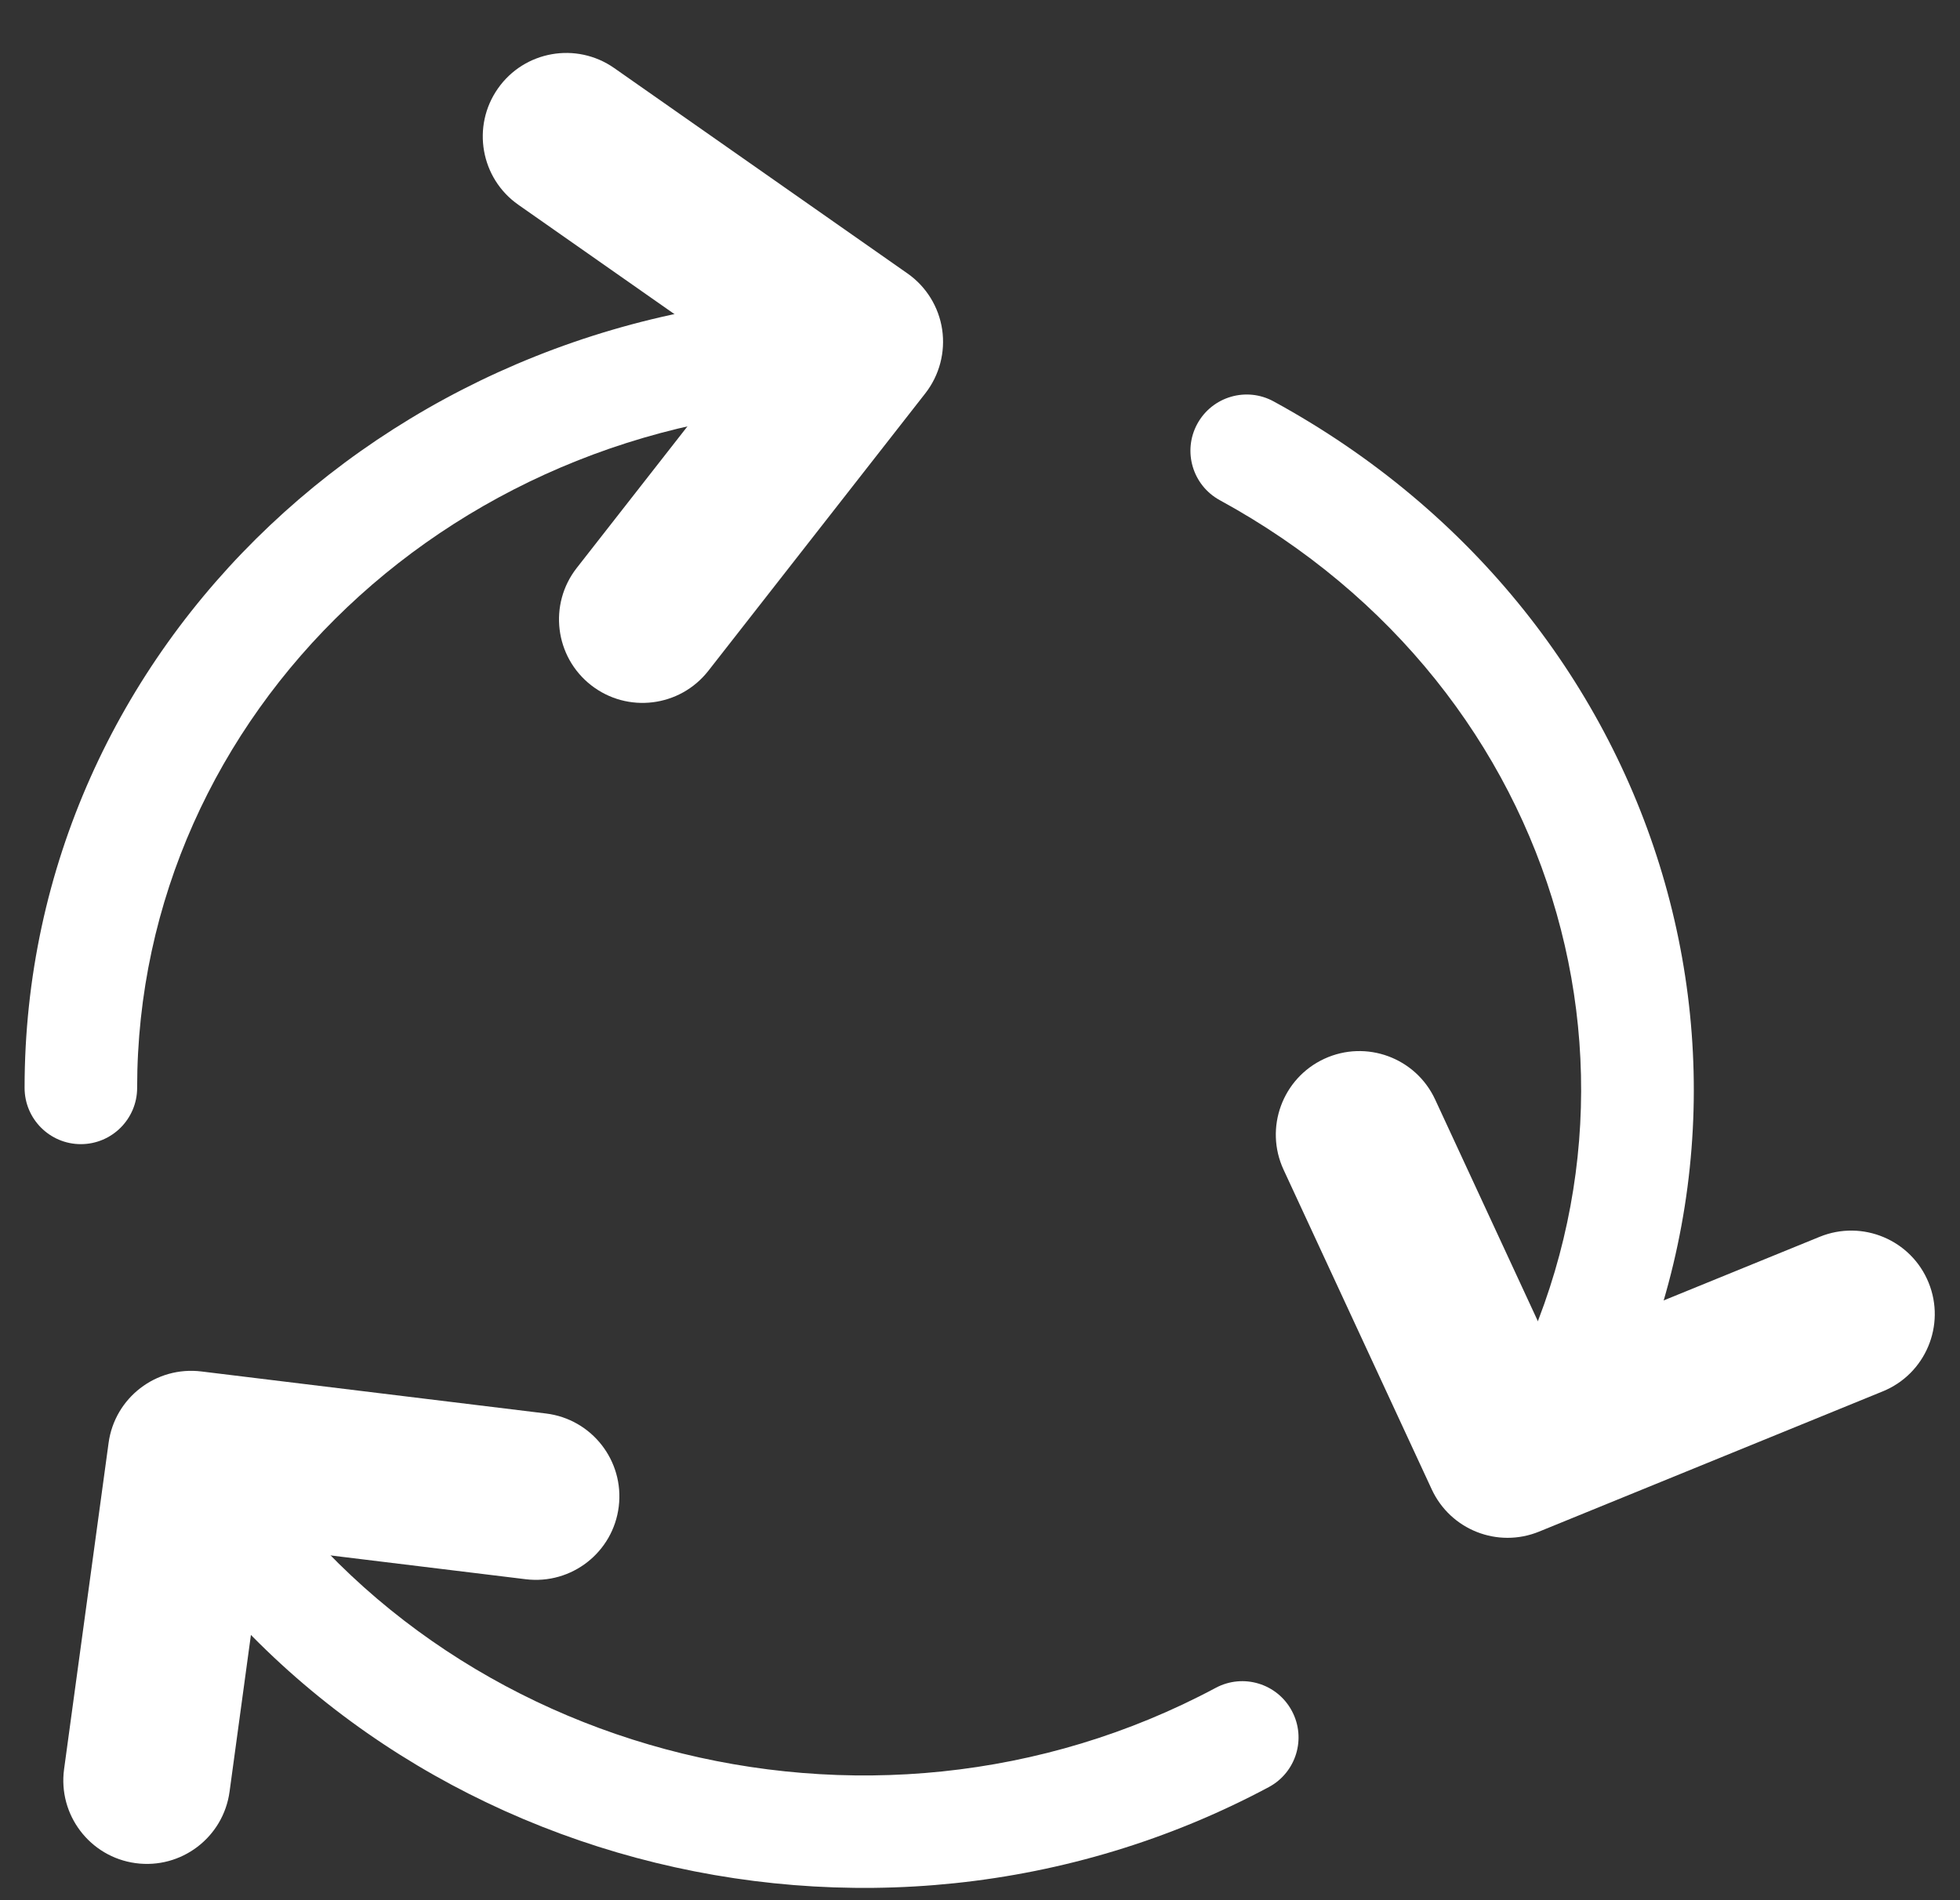
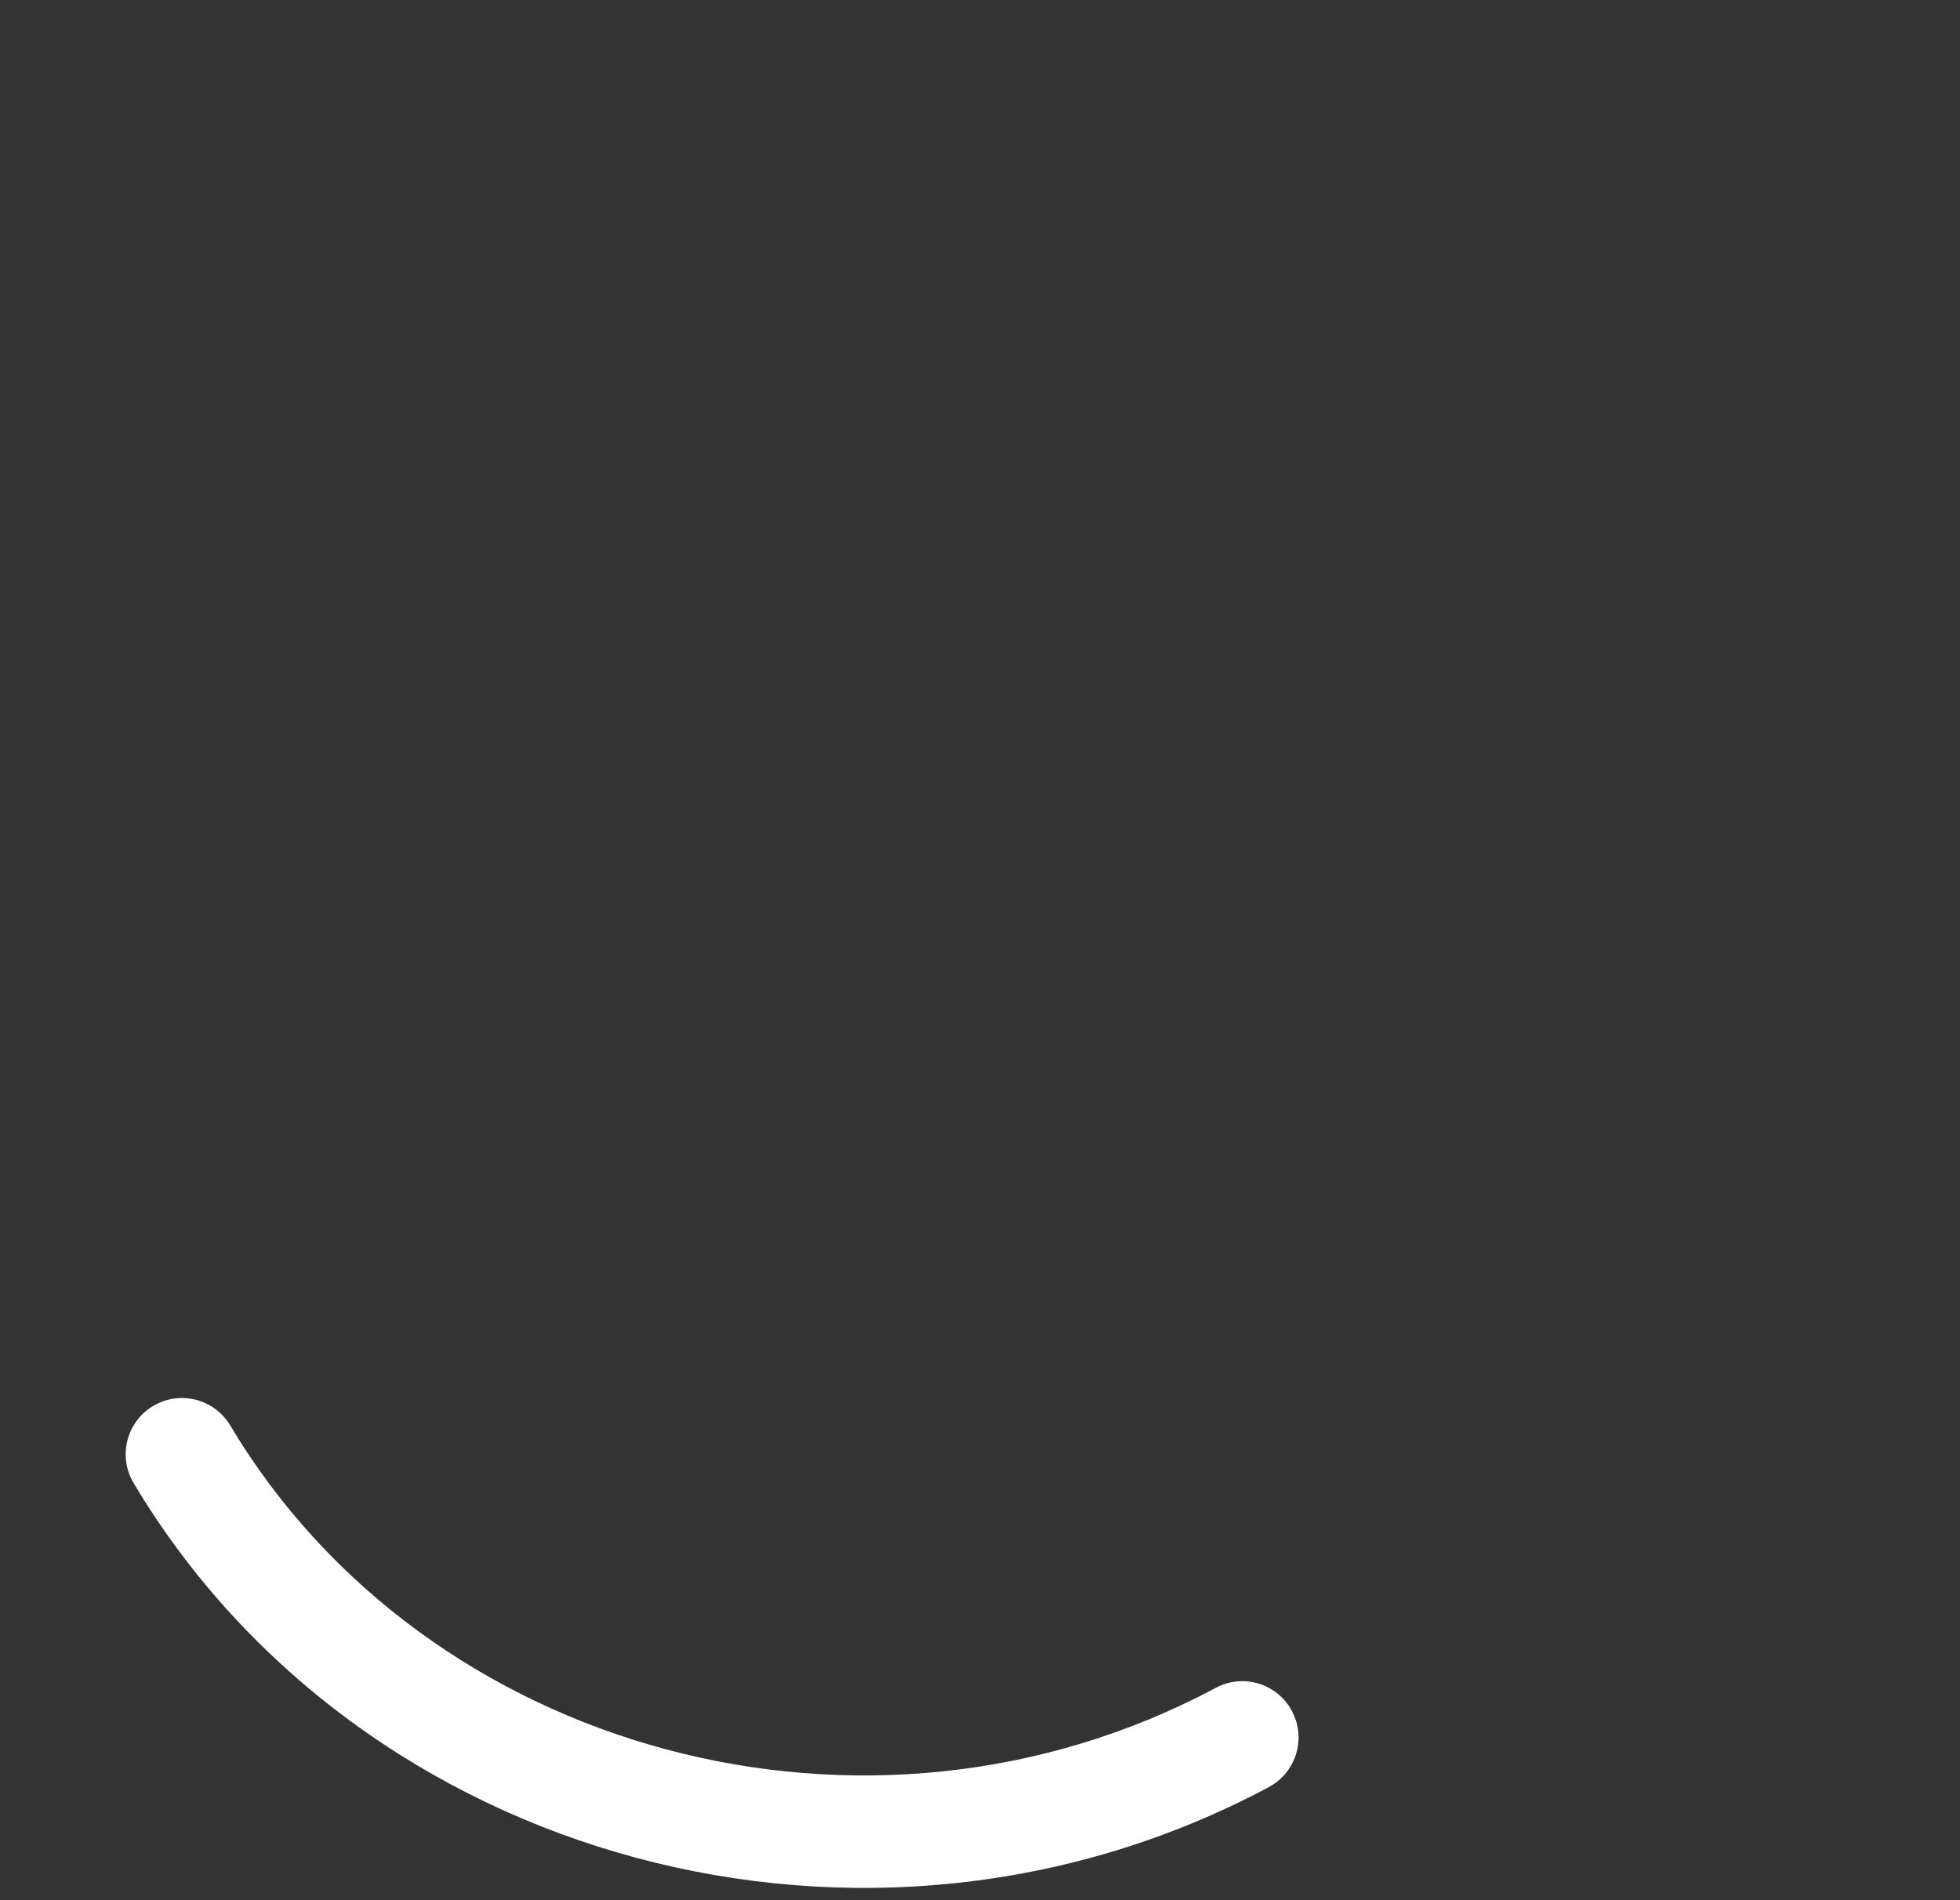
<svg xmlns="http://www.w3.org/2000/svg" width="33" height="32" viewBox="0 0 33 32" fill="none">
  <rect x="0" y="0" width="33" height="32" fill="#333333" stroke="none" />
-   <path fill-rule="evenodd" clip-rule="evenodd" d="M14.473 6.856C7.687 6.856 2.309 12.02 2.309 18.32C2.309 18.843 1.884 19.268 1.361 19.268C0.838 19.268 0.414 18.843 0.414 18.32C0.414 10.877 6.739 4.961 14.473 4.961C14.996 4.961 15.42 5.385 15.42 5.908C15.42 6.432 14.996 6.856 14.473 6.856Z" fill="white" />
-   <path fill-rule="evenodd" clip-rule="evenodd" d="M8.383 1.491C8.828 0.855 9.705 0.701 10.341 1.146L15.279 4.605C15.595 4.826 15.806 5.168 15.863 5.549C15.919 5.931 15.817 6.319 15.58 6.623L11.926 11.297C11.447 11.909 10.564 12.017 9.952 11.539C9.34 11.06 9.232 10.177 9.71 9.565L12.452 6.058L8.728 3.449C8.092 3.004 7.937 2.127 8.383 1.491Z" fill="white" />
-   <path fill-rule="evenodd" clip-rule="evenodd" d="M20.159 7.137C20.41 6.678 20.985 6.509 21.444 6.76C28.192 10.442 30.539 18.609 26.615 25.054C26.343 25.501 25.76 25.642 25.313 25.37C24.866 25.098 24.724 24.515 24.996 24.068C28.331 18.592 26.382 11.612 20.537 8.423C20.078 8.172 19.908 7.597 20.159 7.137Z" fill="white" />
-   <path fill-rule="evenodd" clip-rule="evenodd" d="M22.296 17.831C23.001 17.505 23.836 17.811 24.163 18.516L26.093 22.682L30.638 20.828C31.357 20.535 32.178 20.88 32.471 21.599C32.764 22.317 32.419 23.138 31.7 23.431L25.913 25.793C25.217 26.077 24.422 25.764 24.106 25.082L21.611 19.698C21.285 18.994 21.591 18.158 22.296 17.831Z" fill="white" />
  <path fill-rule="evenodd" clip-rule="evenodd" d="M2.578 23.677C3.028 23.409 3.609 23.556 3.877 24.006C7.166 29.519 14.606 31.559 20.469 28.424C20.931 28.177 21.505 28.351 21.751 28.813C21.998 29.274 21.824 29.848 21.363 30.095C14.633 33.692 6.073 31.384 2.25 24.976C1.982 24.527 2.129 23.945 2.578 23.677Z" fill="white" />
-   <path fill-rule="evenodd" clip-rule="evenodd" d="M1.828 24.301C1.931 23.539 2.628 23.002 3.391 23.096L9.193 23.804C9.963 23.898 10.512 24.599 10.418 25.37C10.324 26.141 9.623 26.689 8.852 26.595L4.426 26.055L3.865 30.173C3.76 30.942 3.052 31.481 2.282 31.376C1.513 31.271 0.974 30.562 1.079 29.793L1.828 24.301Z" fill="white" />
</svg>